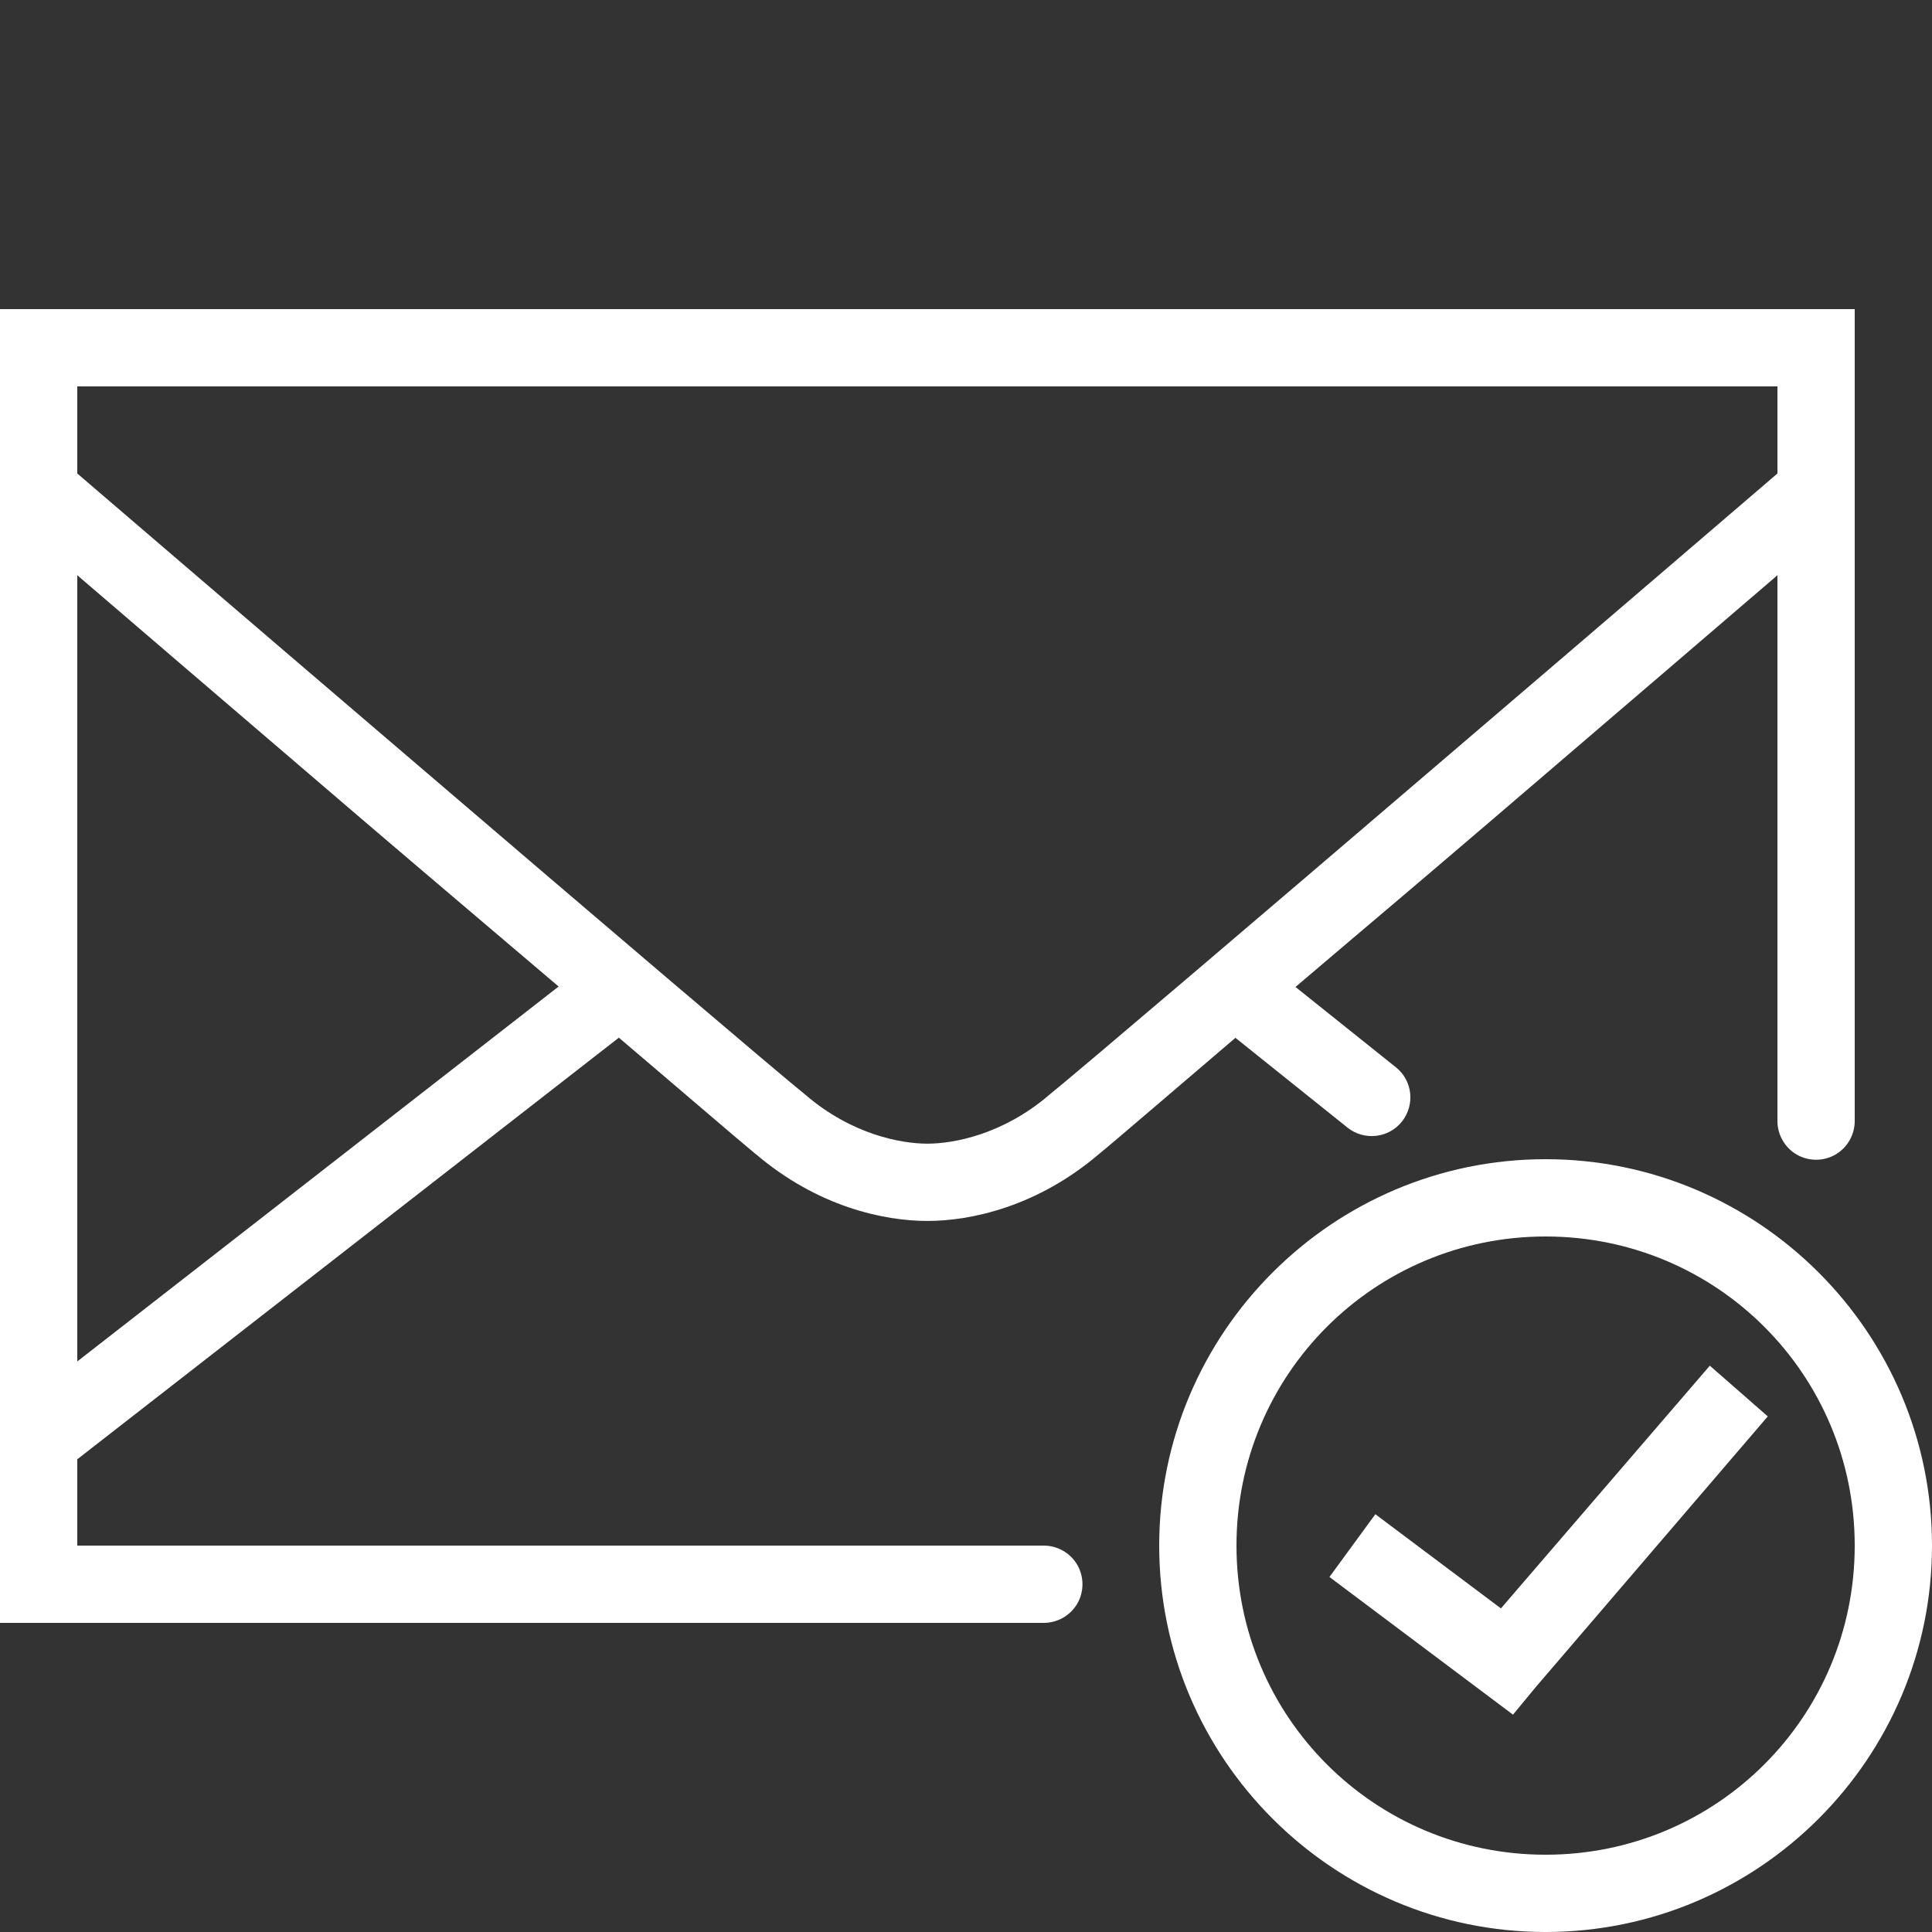
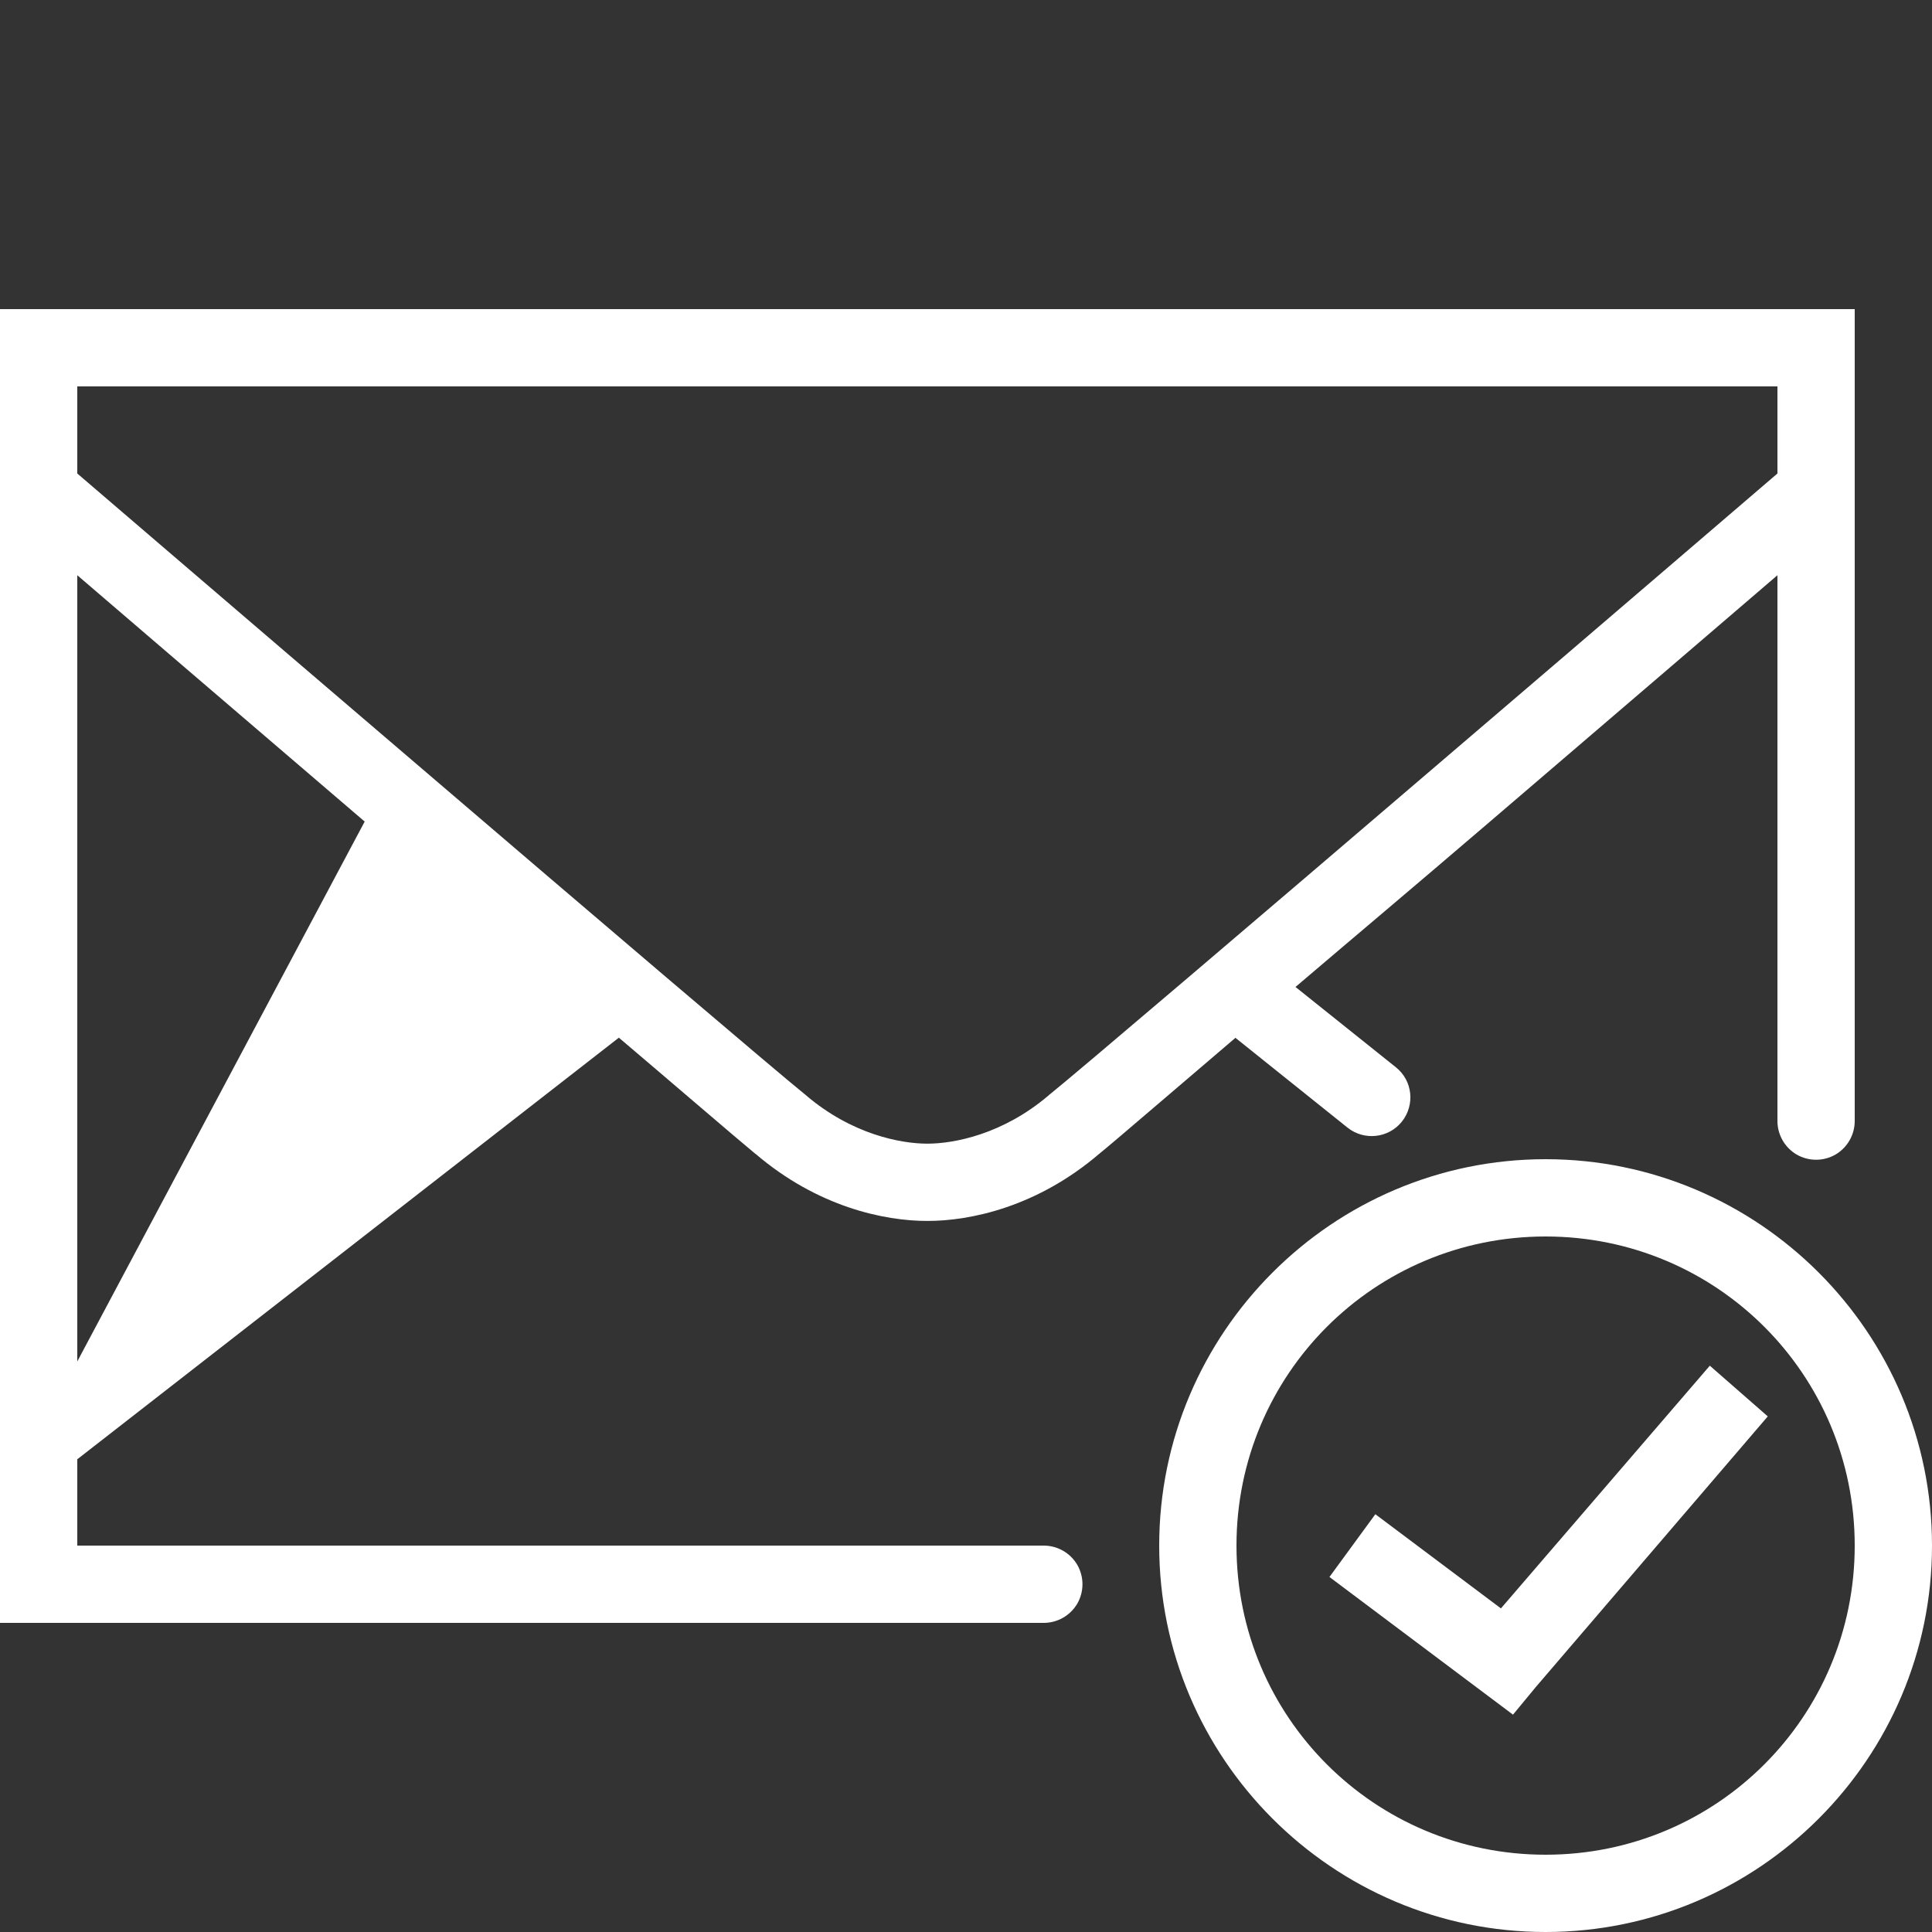
<svg xmlns="http://www.w3.org/2000/svg" fill="#FFFFFF" viewBox="0 0 50 50" width="50px" height="50px">
  <rect x="0" y="0" width="50" height="50" fill="#333333" stroke="none" />
-   <path d="M 0 8 L 0 42 L 27 42 C 27.359 42.004 27.695 41.816 27.879 41.504 C 28.059 41.191 28.059 40.809 27.879 40.496 C 27.695 40.184 27.359 39.996 27 40 L 2 40 L 2 37.766 L 16.016 26.855 C 17.082 27.758 19.242 29.613 19.547 29.859 C 19.551 29.859 19.551 29.863 19.555 29.863 C 21.16 31.234 22.879 31.598 24 31.598 C 25.121 31.598 26.84 31.234 28.445 29.863 C 28.75 29.621 30.91 27.762 31.973 26.859 L 34.875 29.184 C 35.305 29.527 35.938 29.457 36.281 29.027 C 36.625 28.594 36.559 27.965 36.125 27.621 L 33.527 25.543 C 35.371 23.973 36.285 23.211 38.562 21.262 C 42.359 18.012 44.848 15.875 46 14.887 L 46 29 C 45.996 29.359 46.184 29.695 46.496 29.879 C 46.809 30.059 47.191 30.059 47.504 29.879 C 47.816 29.695 48.004 29.359 48 29 L 48 8 Z M 2 10 L 46 10 L 46 12.254 C 45.766 12.453 41.723 15.926 37.262 19.738 C 32.676 23.664 27.816 27.805 27.176 28.316 L 27.16 28.328 L 27.148 28.34 C 25.953 29.363 24.68 29.598 24 29.598 C 23.32 29.598 22.047 29.363 20.852 28.34 L 20.84 28.328 L 20.824 28.316 C 20.184 27.805 15.324 23.664 10.738 19.738 C 6.277 15.926 2.234 12.453 2 12.254 Z M 2 14.887 C 3.152 15.875 5.641 18.012 9.438 21.262 C 11.711 23.203 12.617 23.965 14.457 25.531 L 2 35.234 Z M 40 30 C 34.488 30 30 34.488 30 40 C 30 45.512 34.488 50 40 50 C 45.512 50 50 45.512 50 40 C 50 34.488 45.512 30 40 30 Z M 40 32 C 44.43 32 48 35.57 48 40 C 48 44.43 44.43 48 40 48 C 35.57 48 32 44.43 32 40 C 32 35.57 35.57 32 40 32 Z M 44.25 35.344 L 38.844 41.625 L 35.594 39.188 L 34.406 40.812 L 39.156 44.375 L 39.75 43.656 L 45.75 36.656 Z" />
+   <path d="M 0 8 L 0 42 L 27 42 C 27.359 42.004 27.695 41.816 27.879 41.504 C 28.059 41.191 28.059 40.809 27.879 40.496 C 27.695 40.184 27.359 39.996 27 40 L 2 40 L 2 37.766 L 16.016 26.855 C 17.082 27.758 19.242 29.613 19.547 29.859 C 19.551 29.859 19.551 29.863 19.555 29.863 C 21.16 31.234 22.879 31.598 24 31.598 C 25.121 31.598 26.84 31.234 28.445 29.863 C 28.75 29.621 30.91 27.762 31.973 26.859 L 34.875 29.184 C 35.305 29.527 35.938 29.457 36.281 29.027 C 36.625 28.594 36.559 27.965 36.125 27.621 L 33.527 25.543 C 35.371 23.973 36.285 23.211 38.562 21.262 C 42.359 18.012 44.848 15.875 46 14.887 L 46 29 C 45.996 29.359 46.184 29.695 46.496 29.879 C 46.809 30.059 47.191 30.059 47.504 29.879 C 47.816 29.695 48.004 29.359 48 29 L 48 8 Z M 2 10 L 46 10 L 46 12.254 C 45.766 12.453 41.723 15.926 37.262 19.738 C 32.676 23.664 27.816 27.805 27.176 28.316 L 27.16 28.328 L 27.148 28.34 C 25.953 29.363 24.68 29.598 24 29.598 C 23.32 29.598 22.047 29.363 20.852 28.34 L 20.84 28.328 L 20.824 28.316 C 20.184 27.805 15.324 23.664 10.738 19.738 C 6.277 15.926 2.234 12.453 2 12.254 Z M 2 14.887 C 3.152 15.875 5.641 18.012 9.438 21.262 L 2 35.234 Z M 40 30 C 34.488 30 30 34.488 30 40 C 30 45.512 34.488 50 40 50 C 45.512 50 50 45.512 50 40 C 50 34.488 45.512 30 40 30 Z M 40 32 C 44.43 32 48 35.57 48 40 C 48 44.43 44.43 48 40 48 C 35.57 48 32 44.43 32 40 C 32 35.57 35.57 32 40 32 Z M 44.25 35.344 L 38.844 41.625 L 35.594 39.188 L 34.406 40.812 L 39.156 44.375 L 39.75 43.656 L 45.75 36.656 Z" />
</svg>